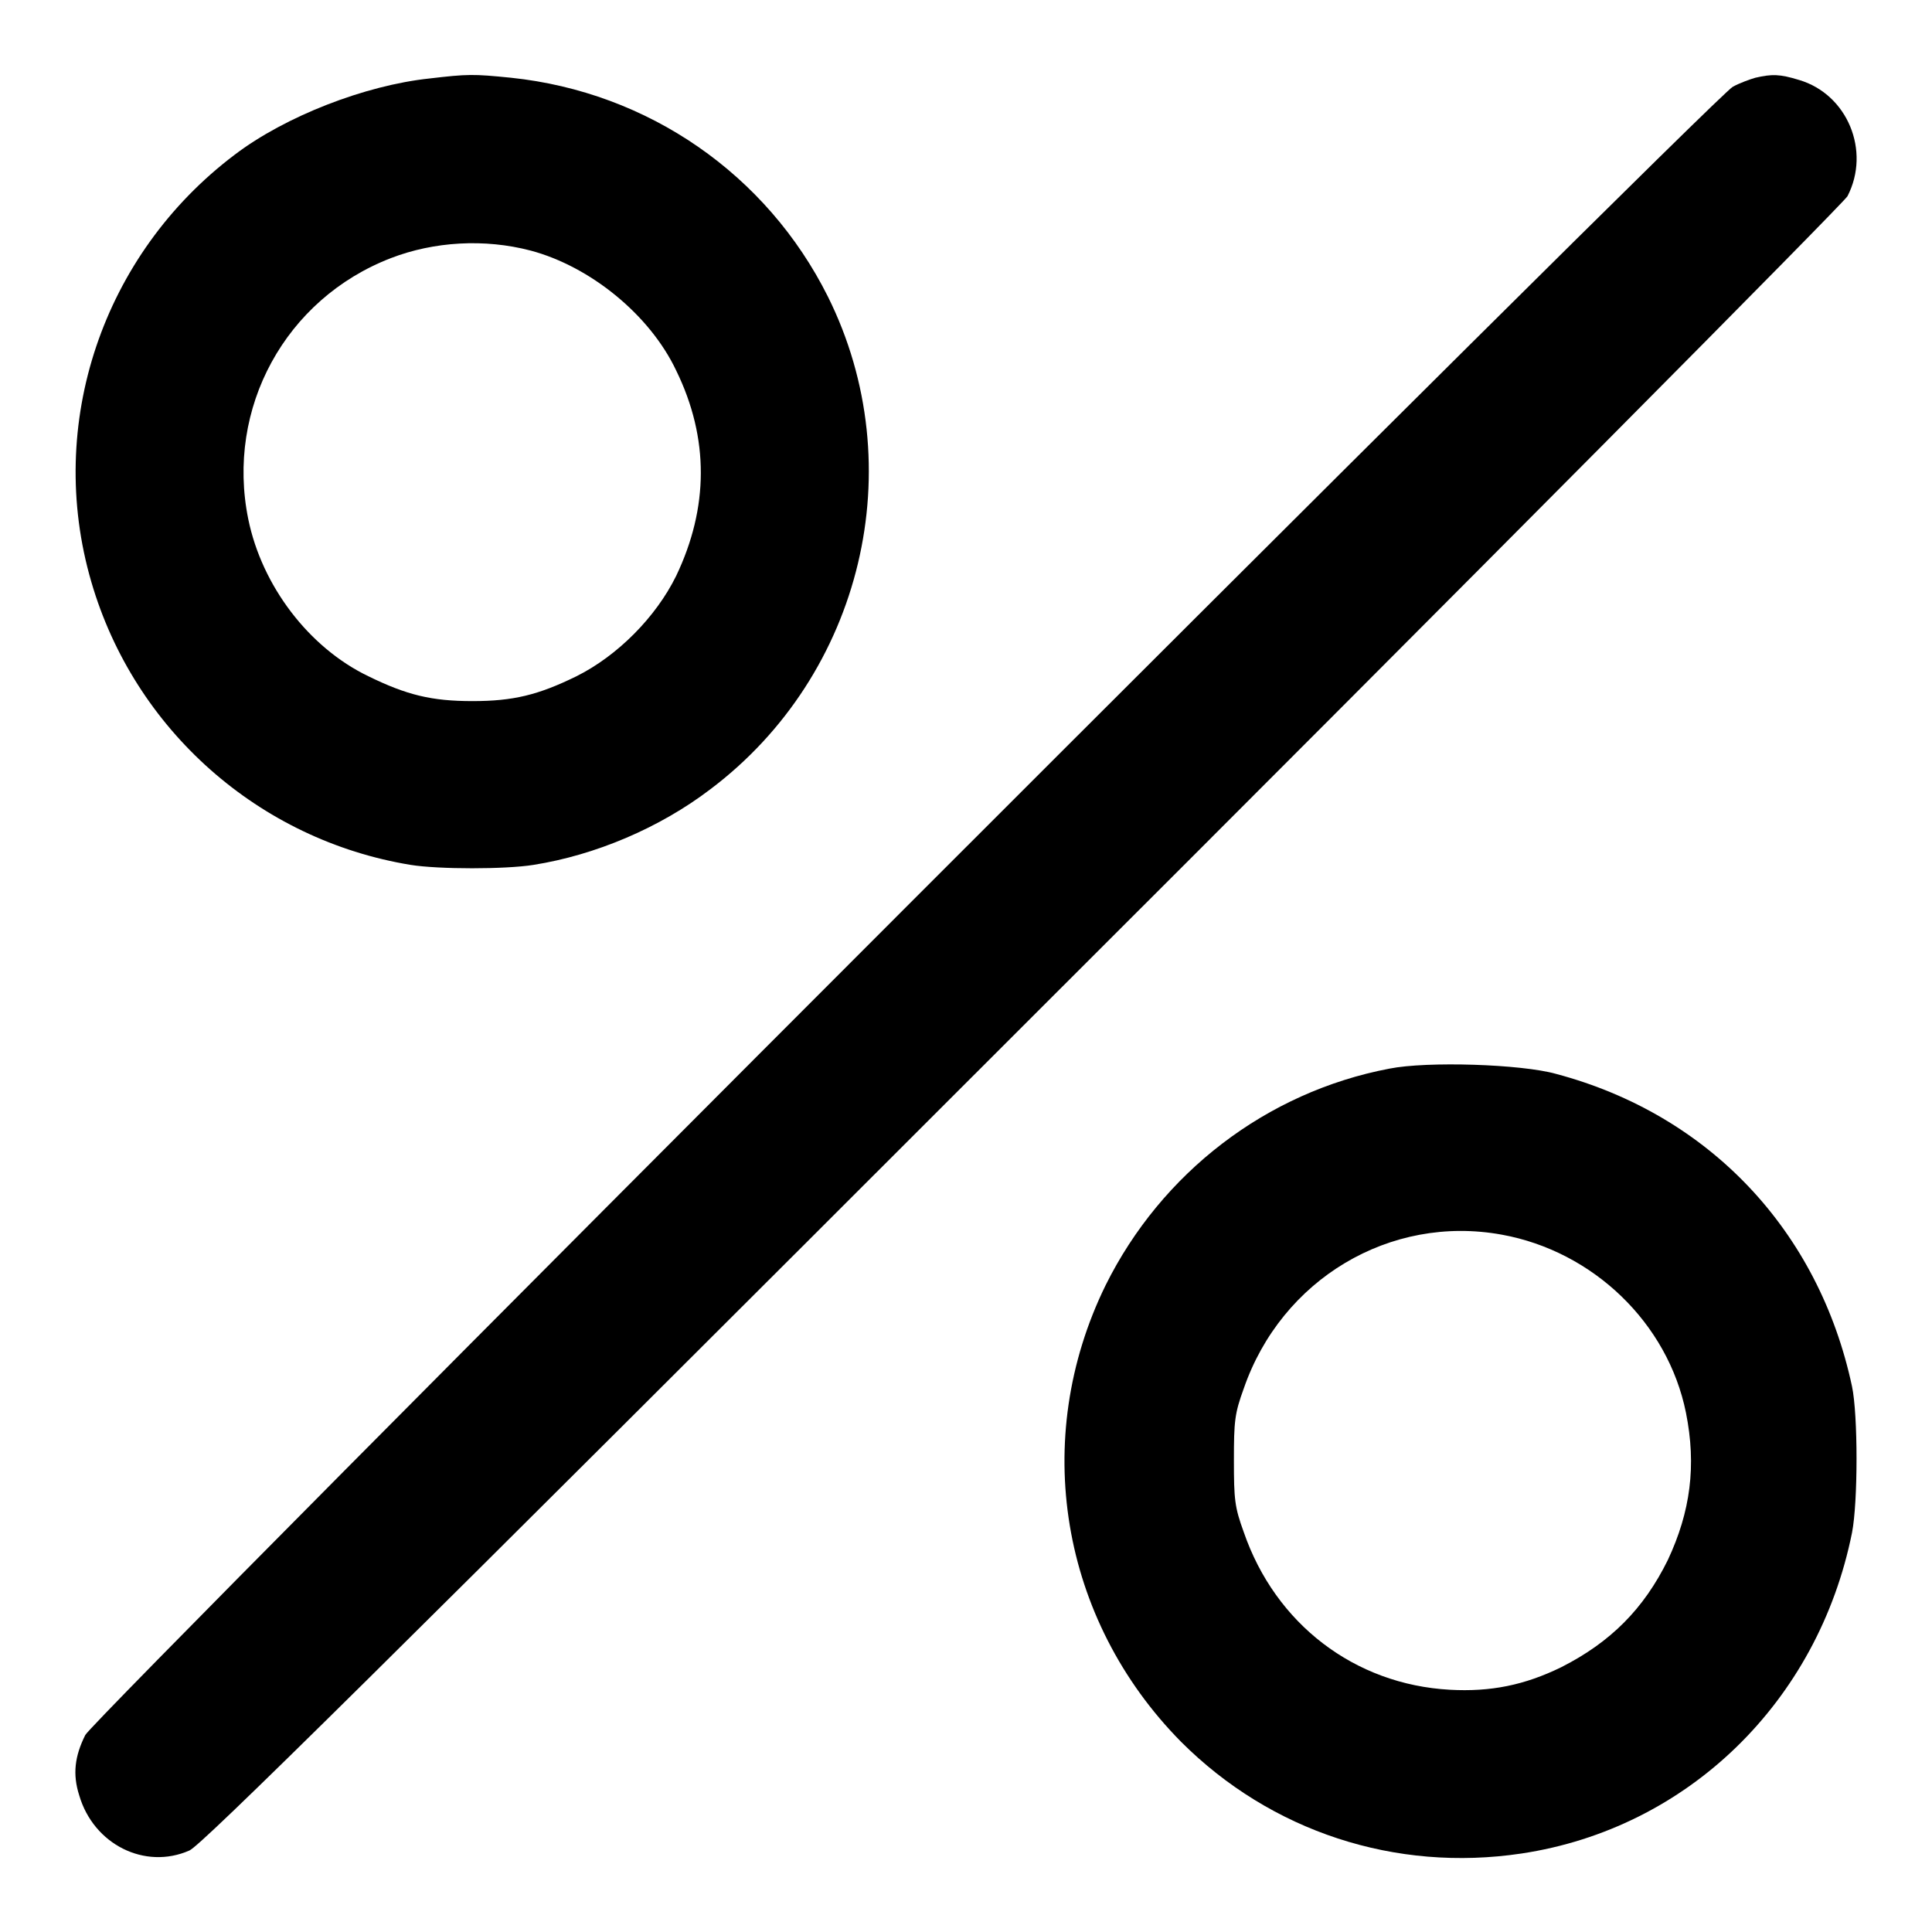
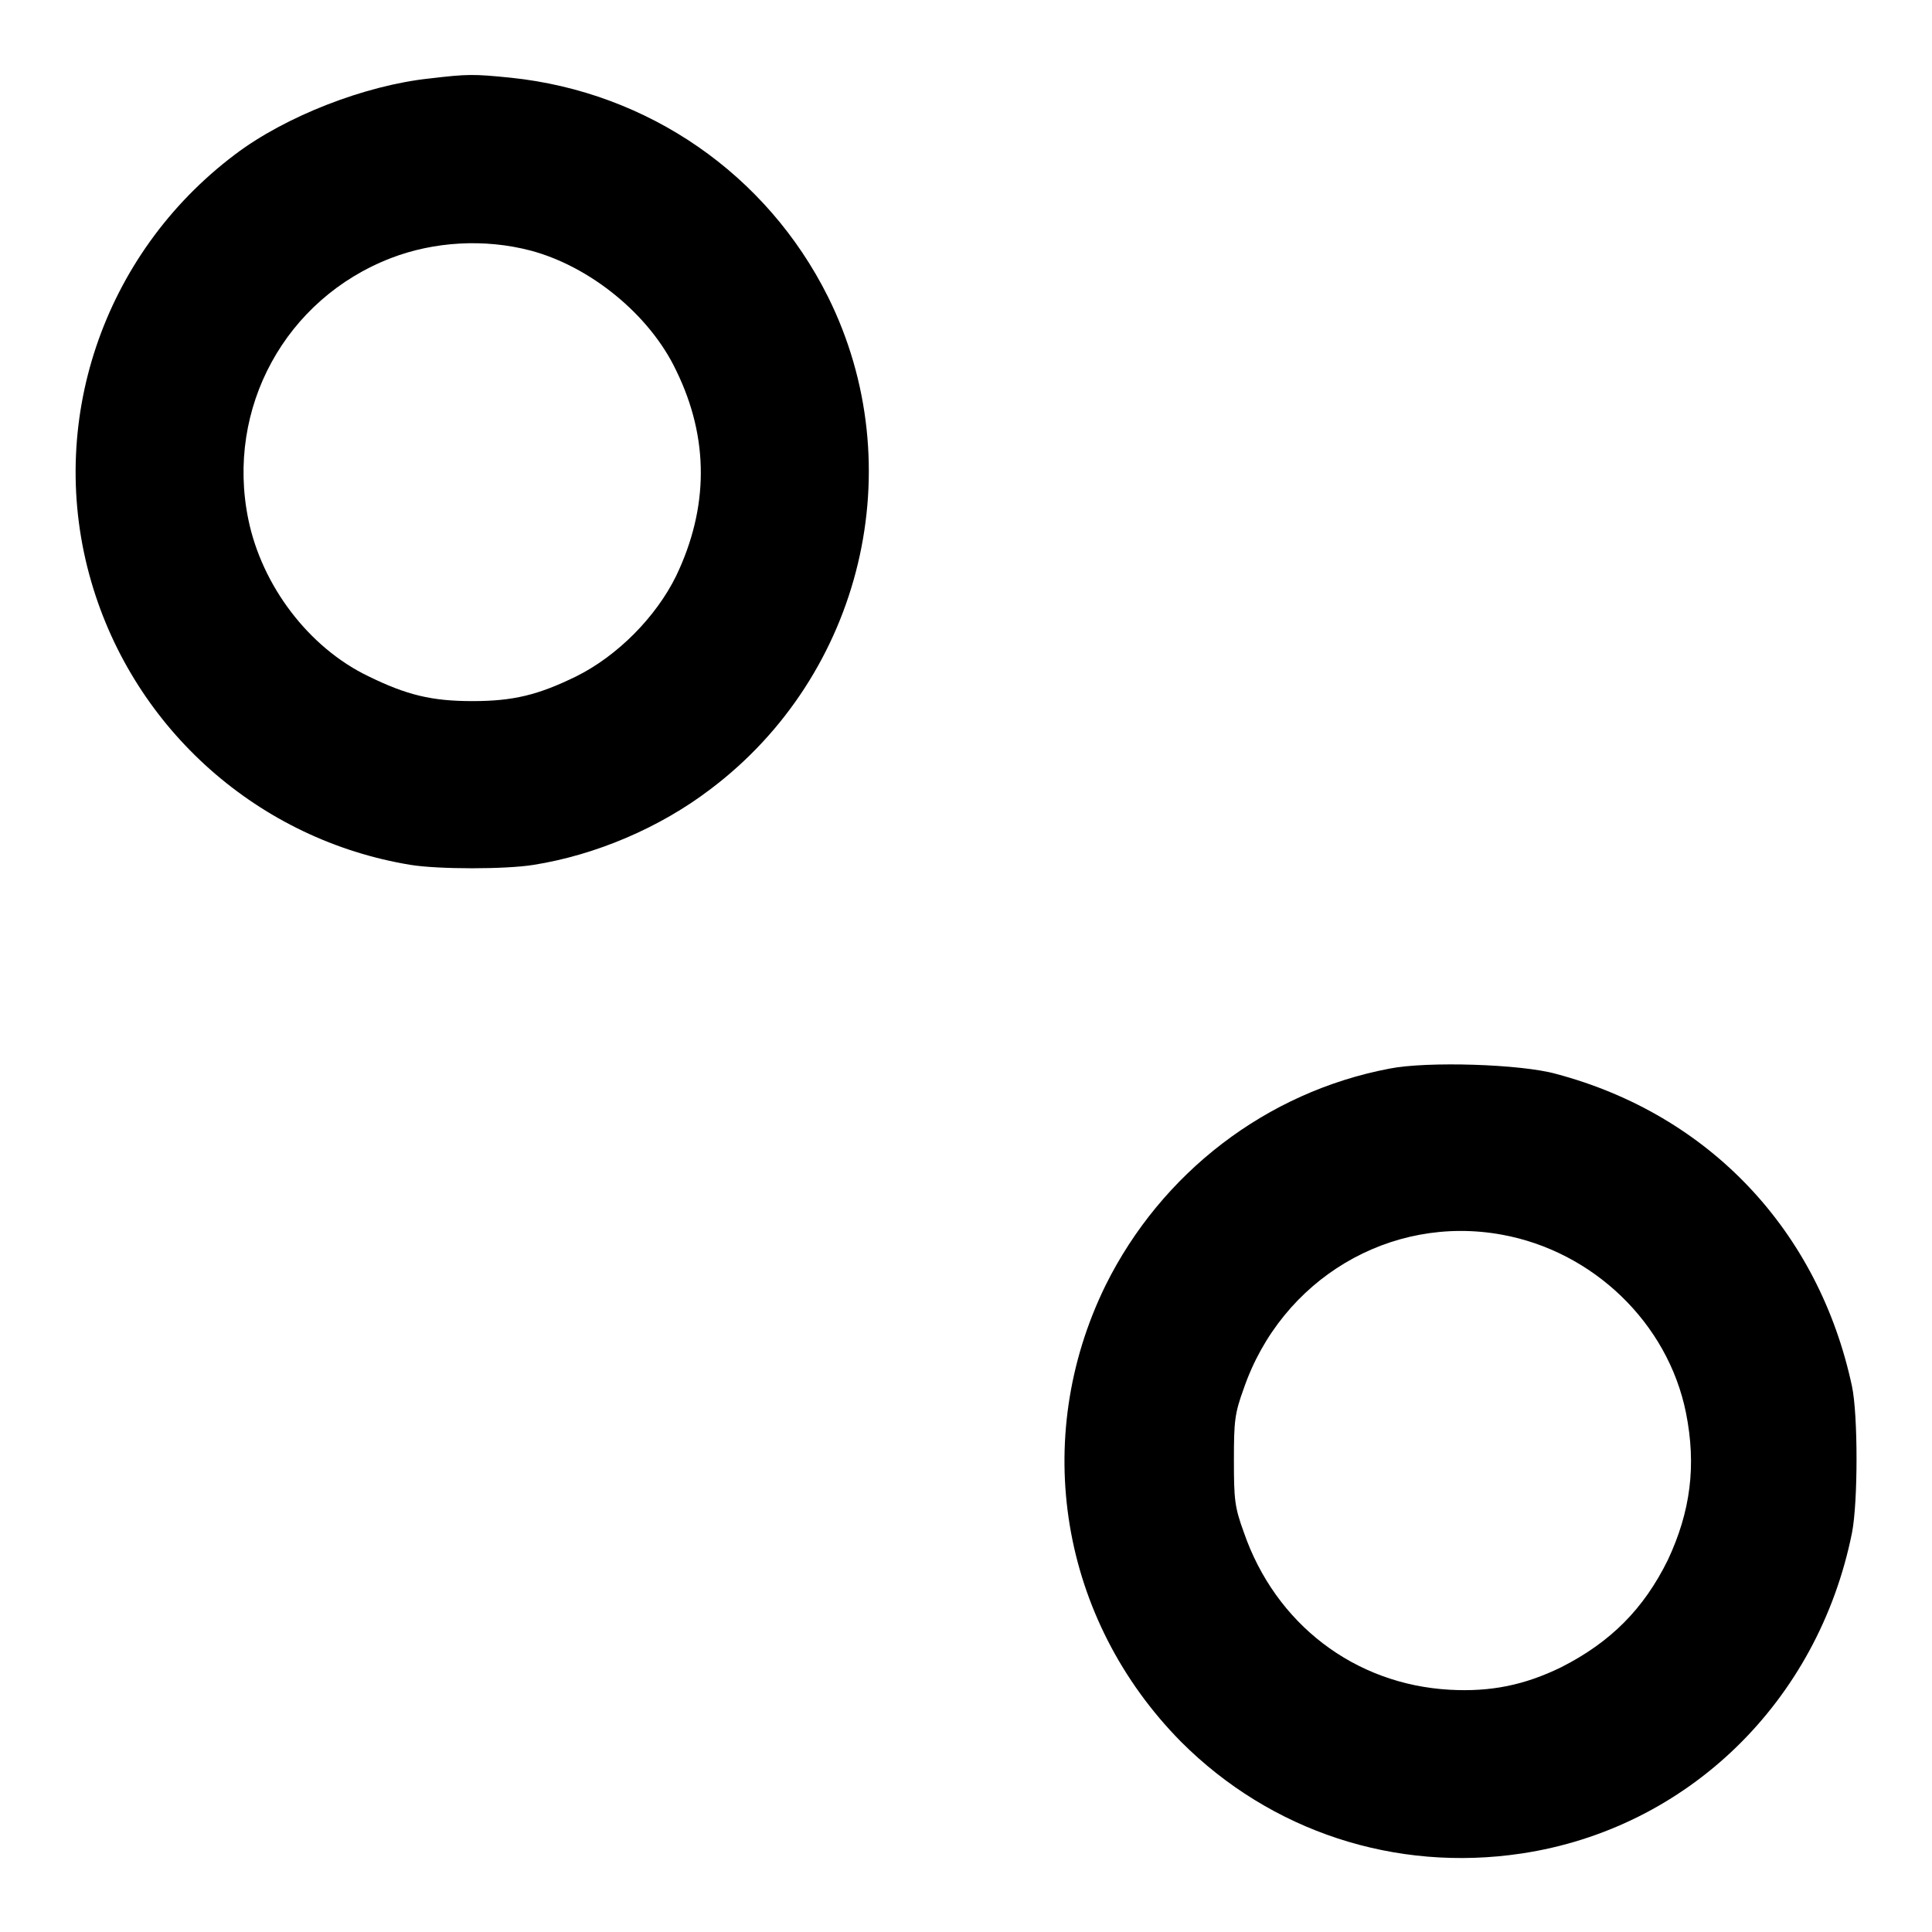
<svg xmlns="http://www.w3.org/2000/svg" version="1.1" x="0px" y="0px" viewBox="0 0 256 256" enable-background="new 0 0 256 256" xml:space="preserve">
  <g>
    <g>
      <g>
        <path fill="#000000" d="M56.9,10.4c-8.5,0.9-19.1,5-25.8,10.1C13.6,33.7,6,56.2,12.1,77.1c5.7,19.6,22.2,34.2,42.3,37.5c3.7,0.6,12.6,0.6,16.3,0c8.2-1.3,16.7-4.9,23.4-10c20.2-15.2,26.8-42.8,15.6-65.3c-8.1-16.2-23.8-27.1-42-29C62.7,9.8,62,9.8,56.9,10.4z M70.3,33.2c7.9,2.1,15.8,8.5,19.3,15.9c4.4,9,4.3,18.2,0,27.2c-2.7,5.5-7.8,10.6-13.2,13.3c-5.1,2.5-8.4,3.3-13.8,3.3c-5.4,0-8.7-0.8-13.8-3.3c-7.9-3.8-14.1-12-15.9-20.8c-3-14.7,4.9-29.2,18.9-34.6C57.5,32,64.2,31.6,70.3,33.2z" />
-         <path fill="#000000" d="M232.6,10.3c-0.7,0.2-2.1,0.7-3,1.2c-2.4,1.2-217.1,216-218.3,218.4c-1.4,2.8-1.7,5.2-0.8,8c1.9,6.5,8.7,9.9,14.6,7.3c1.6-0.7,25-23.8,110.4-109.2C195.2,76.4,244.3,26.9,244.8,26c3.1-6,0-13.5-6.4-15.4C235.8,9.8,234.8,9.8,232.6,10.3z" />
        <path fill="#000000" d="M184.1,141.6c-16.3,3.1-30.2,13.8-37.6,28.7c-10,20.4-6,44.3,10,60.5c11.9,11.9,28.4,17.3,45.1,14.8c22-3.3,39.3-20.1,43.8-42.5c0.8-4.1,0.8-15.6,0-19.4c-4.4-20.6-18.9-36-39.2-41.4C201.6,141,189.1,140.6,184.1,141.6z M199,163.6c12.1,2.2,22,11.7,24.4,23.6c1.4,7,0.6,13.1-2.4,19.5c-3.2,6.5-7.6,10.9-14.1,14.2c-4.9,2.4-9.4,3.3-14.8,3c-12.6-0.7-23.1-8.7-27.3-20.9c-1.2-3.3-1.3-4.3-1.3-9.5s0.1-6.2,1.3-9.5C169.8,169.5,184.2,160.9,199,163.6z" />
      </g>
    </g>
  </g>
</svg>